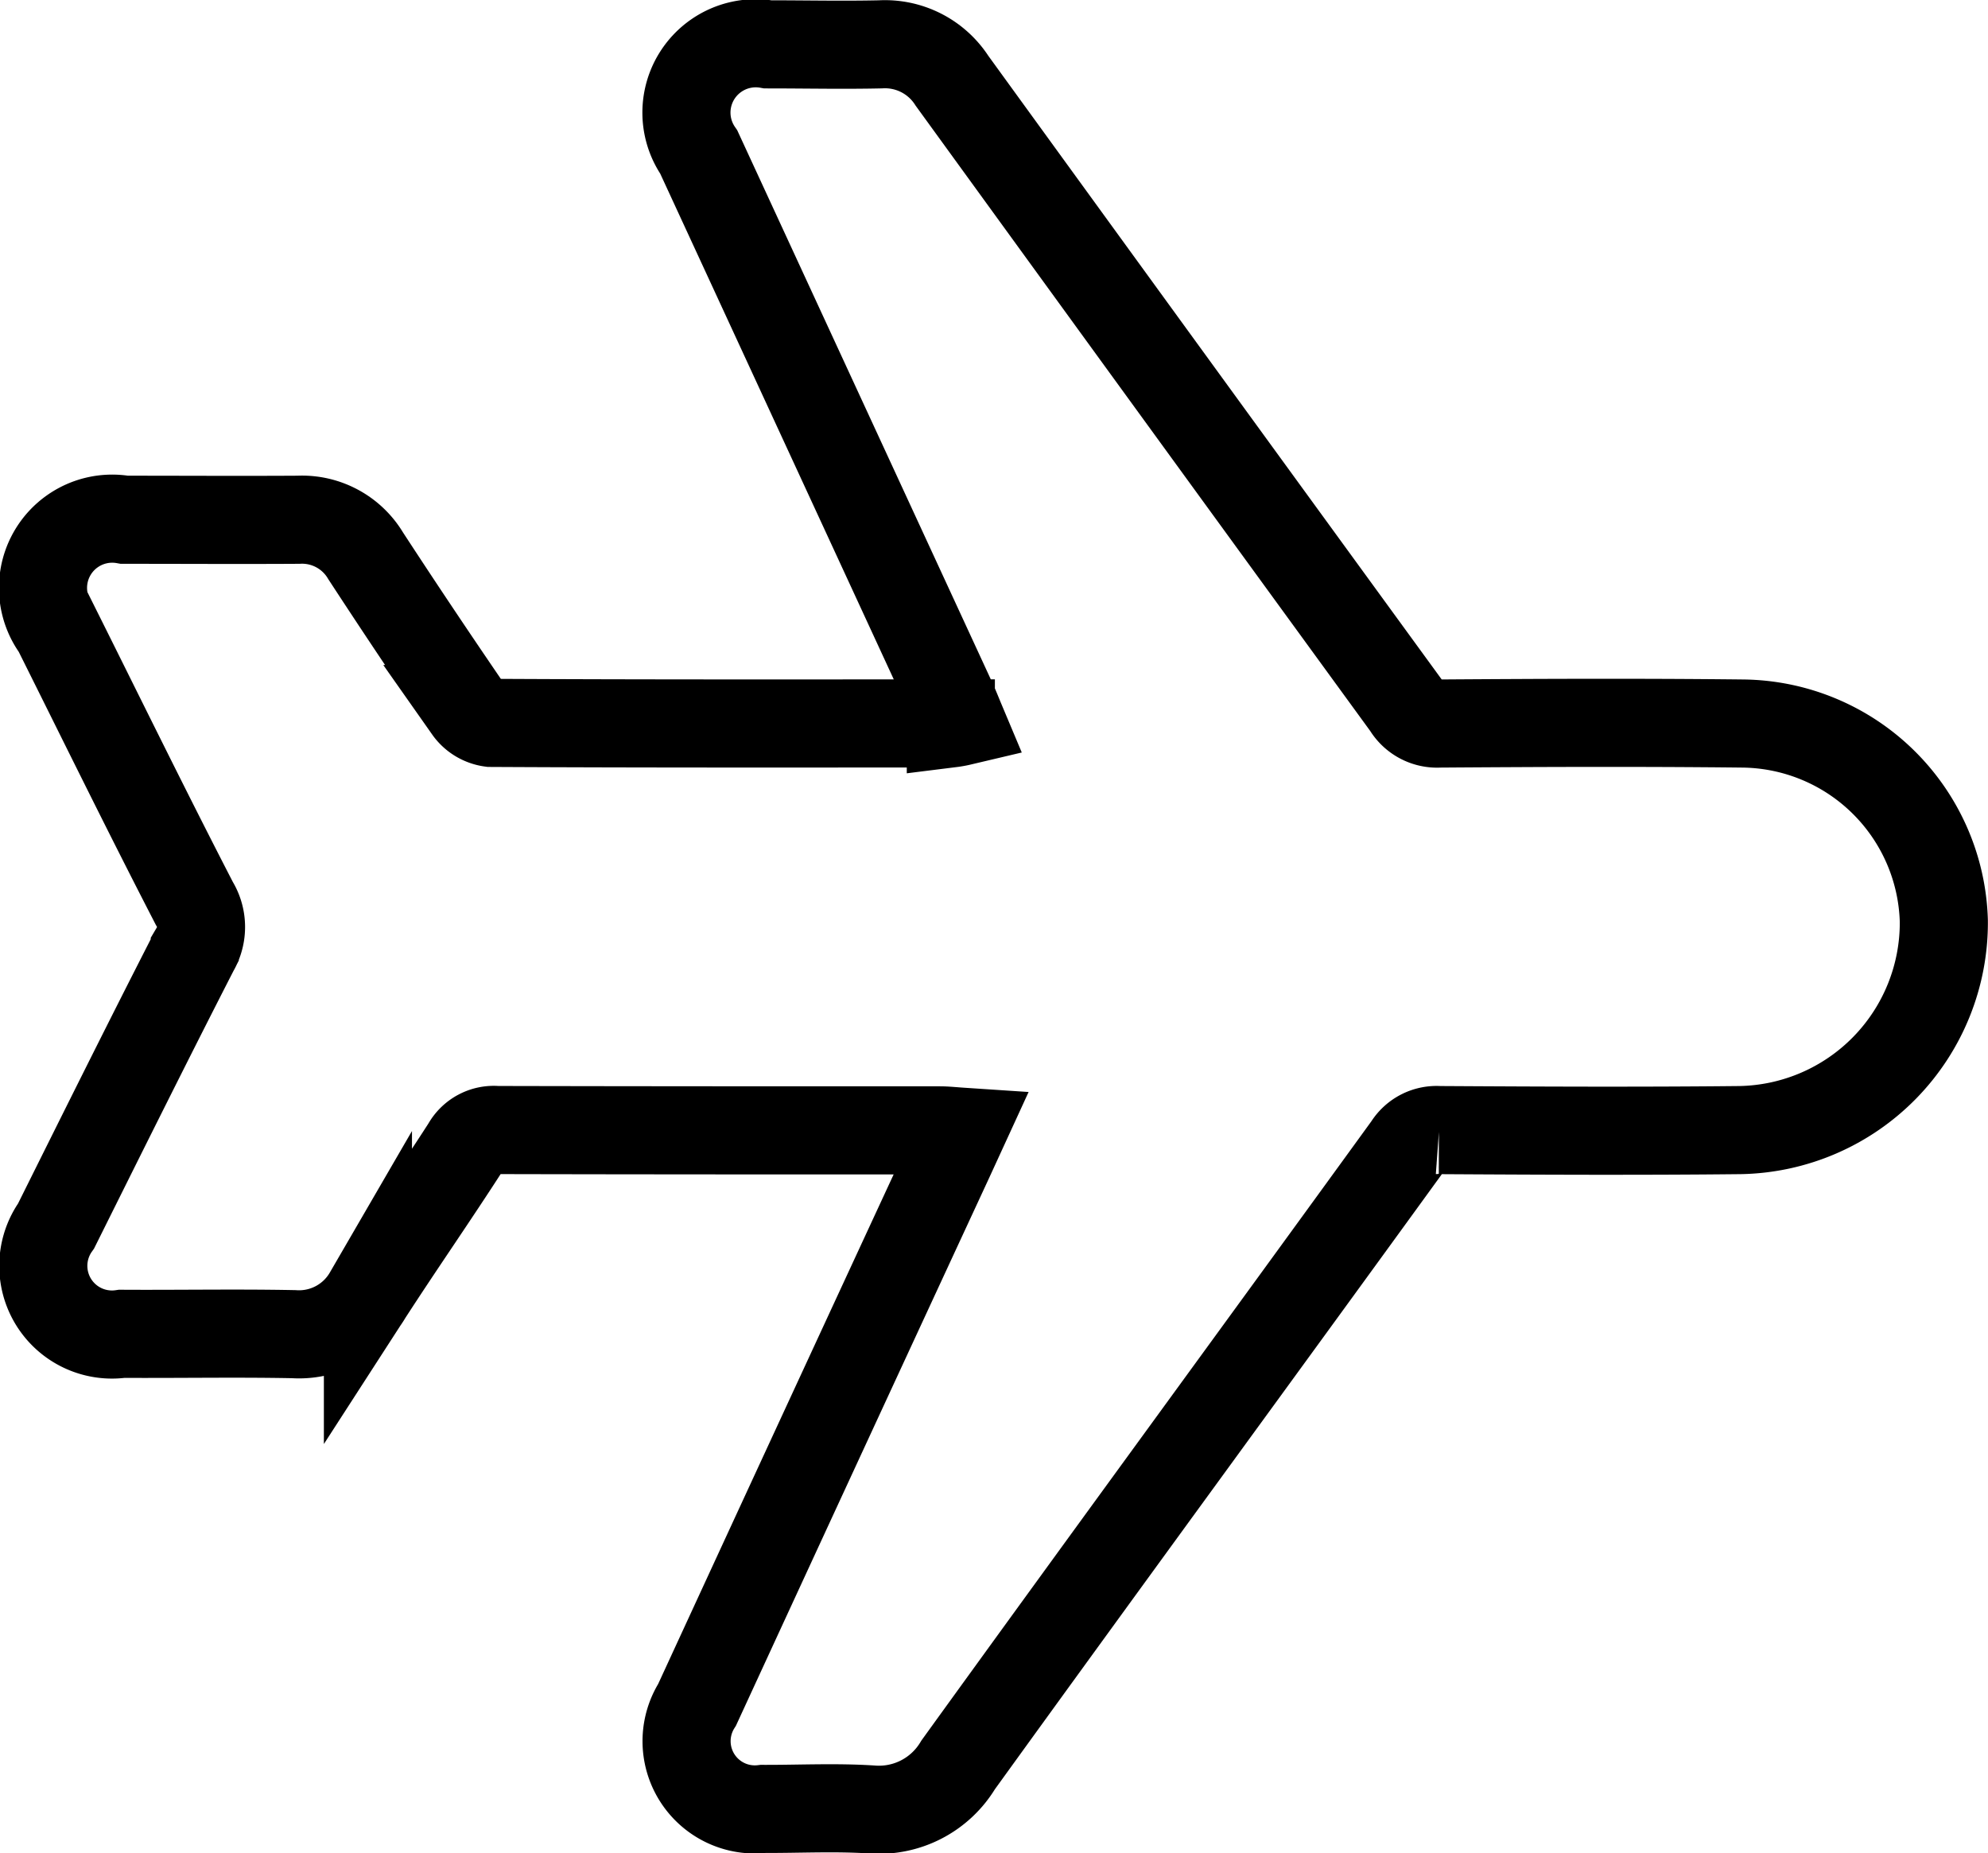
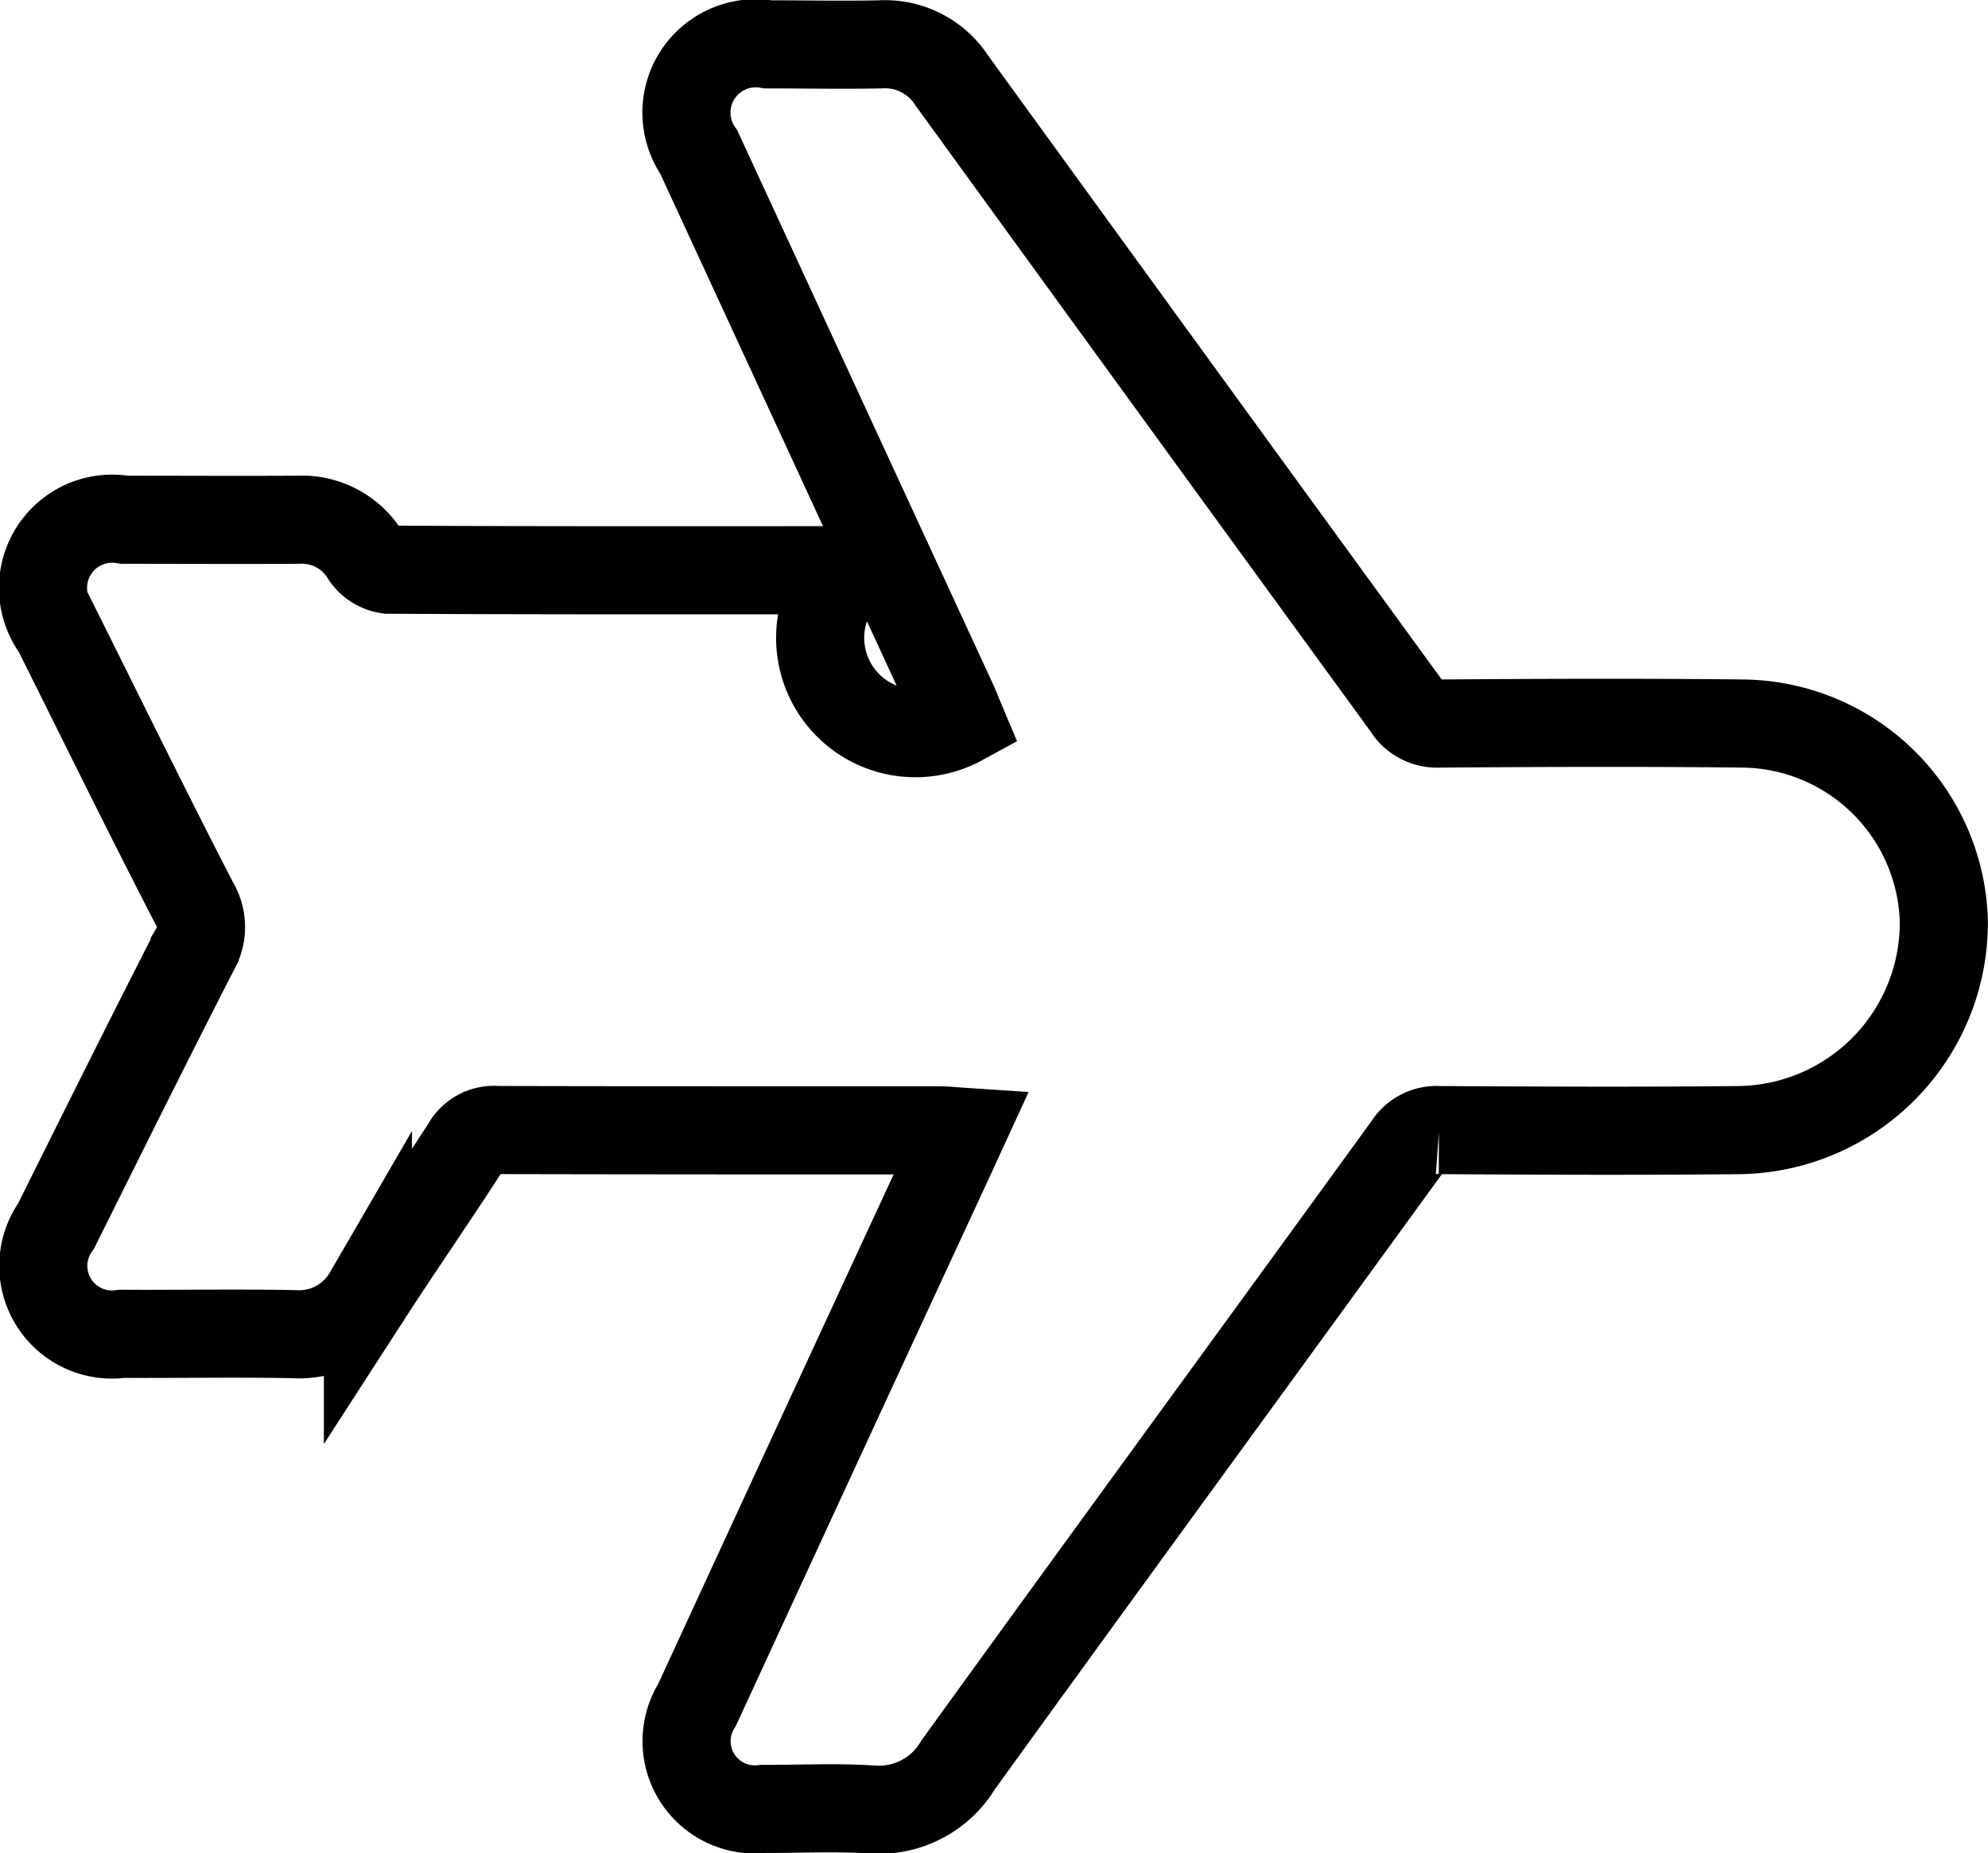
<svg xmlns="http://www.w3.org/2000/svg" width="33.846" height="31.551" viewBox="0 0 33.846 31.551">
-   <path id="パス_5162" data-name="パス 5162" d="M1720.868,2071.418c-.126.053-.234.095-.339.143l-9.356,4.321a1.18,1.18,0,0,1-1.834-1.177c0-.638.014-1.276,0-1.913a1.357,1.357,0,0,1,.62-1.221q5.329-3.866,10.65-7.743a.6.6,0,0,0,.292-.556c-.012-1.72-.019-3.441,0-5.162a3.461,3.461,0,0,1,3.36-3.425,3.532,3.532,0,0,1,3.561,3.469c.018,1.708.01,3.417,0,5.125a.575.575,0,0,0,.271.531c3.514,2.549,7.016,5.114,10.535,7.656a1.572,1.572,0,0,1,.759,1.481c-.039.611-.007,1.227-.009,1.84a1.162,1.162,0,0,1-1.773,1.124q-4.647-2.142-9.289-4.294l-.466-.214c-.01.151-.023.263-.023.374,0,2.515,0,5.03-.006,7.544a.538.538,0,0,0,.277.522c.849.546,1.678,1.124,2.526,1.672a1.356,1.356,0,0,1,.672,1.265c-.019.974,0,1.949-.006,2.923a1.169,1.169,0,0,1-1.836,1.121c-1.57-.782-3.141-1.562-4.7-2.361a.766.766,0,0,0-.792.008c-1.549.8-3.111,1.566-4.669,2.344a1.178,1.178,0,0,1-1.861-1.155c0-.987.006-1.974,0-2.96a1.261,1.261,0,0,1,.615-1.147q1.313-.857,2.608-1.744a.566.566,0,0,0,.235-.385c.014-2.611.01-5.222.009-7.833A1.622,1.622,0,0,0,1720.868,2071.418Z" transform="translate(2087.779 -1708.584) rotate(90)" fill="none" stroke="#000" stroke-miterlimit="10" stroke-width="1.5" />
+   <path id="パス_5162" data-name="パス 5162" d="M1720.868,2071.418c-.126.053-.234.095-.339.143l-9.356,4.321a1.18,1.18,0,0,1-1.834-1.177c0-.638.014-1.276,0-1.913a1.357,1.357,0,0,1,.62-1.221q5.329-3.866,10.65-7.743a.6.6,0,0,0,.292-.556c-.012-1.72-.019-3.441,0-5.162a3.461,3.461,0,0,1,3.36-3.425,3.532,3.532,0,0,1,3.561,3.469c.018,1.708.01,3.417,0,5.125a.575.575,0,0,0,.271.531c3.514,2.549,7.016,5.114,10.535,7.656a1.572,1.572,0,0,1,.759,1.481c-.039.611-.007,1.227-.009,1.84a1.162,1.162,0,0,1-1.773,1.124q-4.647-2.142-9.289-4.294l-.466-.214c-.01.151-.023.263-.023.374,0,2.515,0,5.03-.006,7.544a.538.538,0,0,0,.277.522c.849.546,1.678,1.124,2.526,1.672a1.356,1.356,0,0,1,.672,1.265c-.019.974,0,1.949-.006,2.923a1.169,1.169,0,0,1-1.836,1.121c-1.57-.782-3.141-1.562-4.7-2.361a.766.766,0,0,0-.792.008c-1.549.8-3.111,1.566-4.669,2.344a1.178,1.178,0,0,1-1.861-1.155c0-.987.006-1.974,0-2.96a1.261,1.261,0,0,1,.615-1.147a.566.566,0,0,0,.235-.385c.014-2.611.01-5.222.009-7.833A1.622,1.622,0,0,0,1720.868,2071.418Z" transform="translate(2087.779 -1708.584) rotate(90)" fill="none" stroke="#000" stroke-miterlimit="10" stroke-width="1.5" />
</svg>